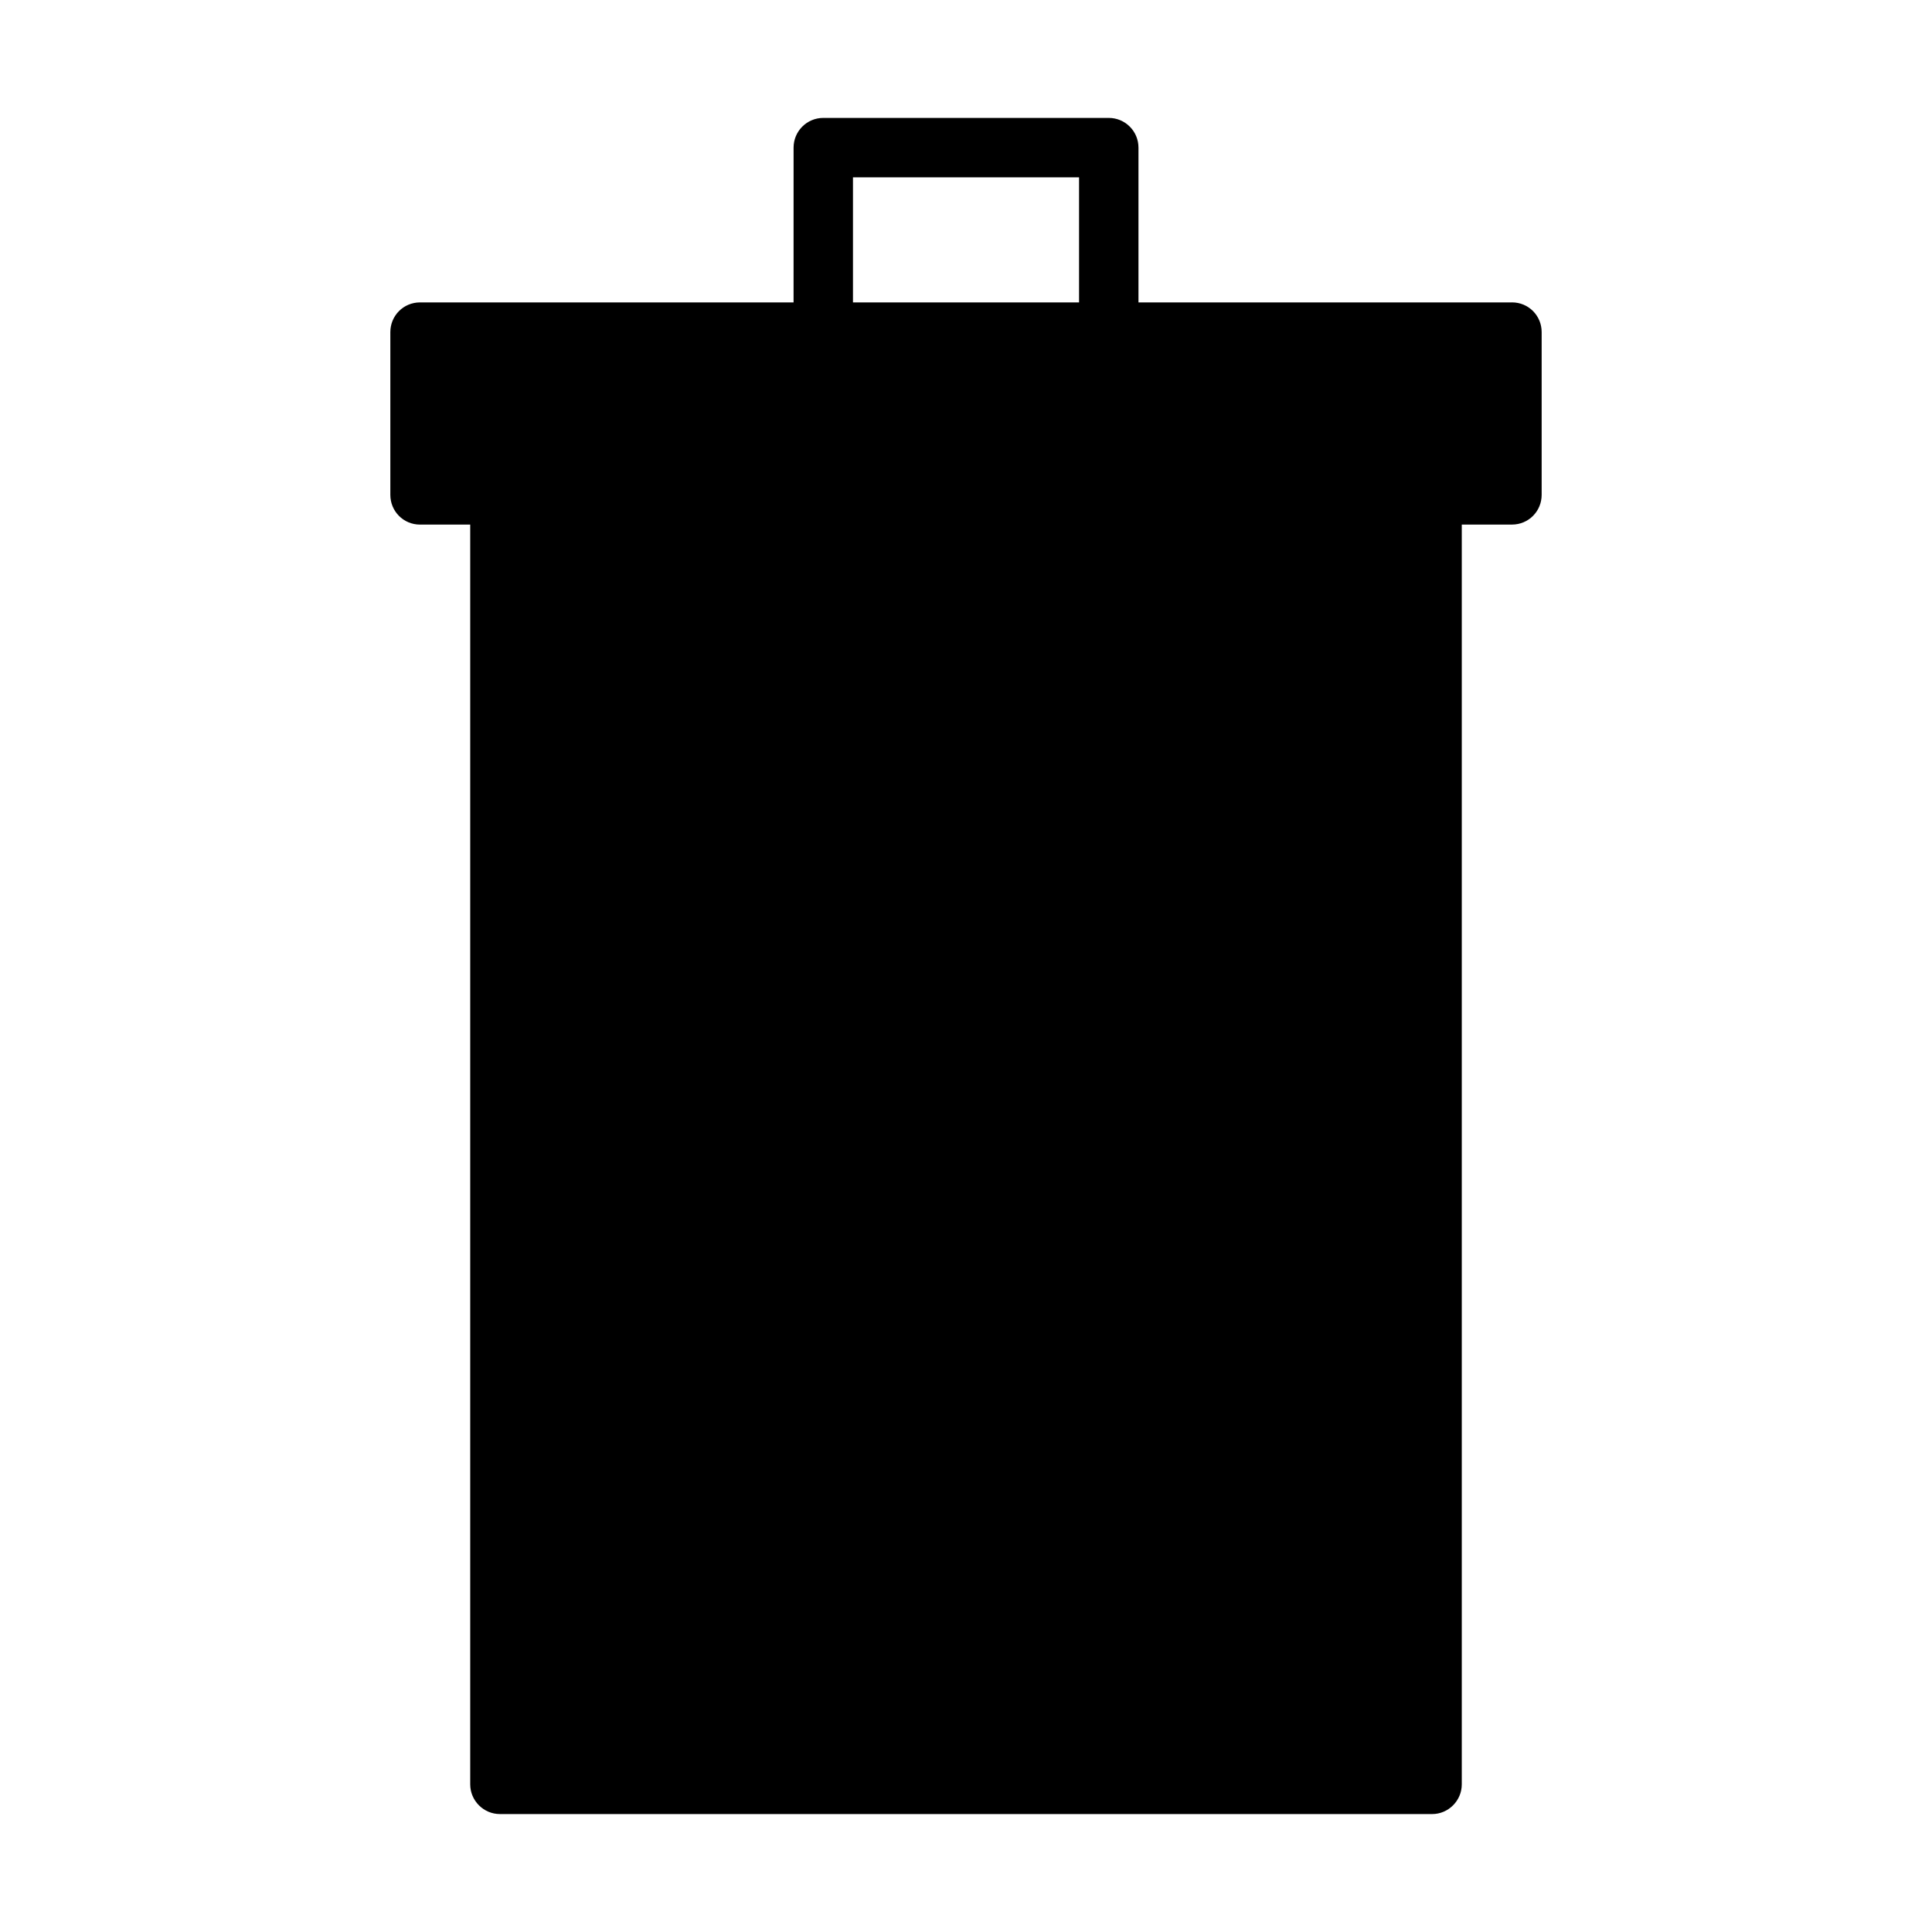
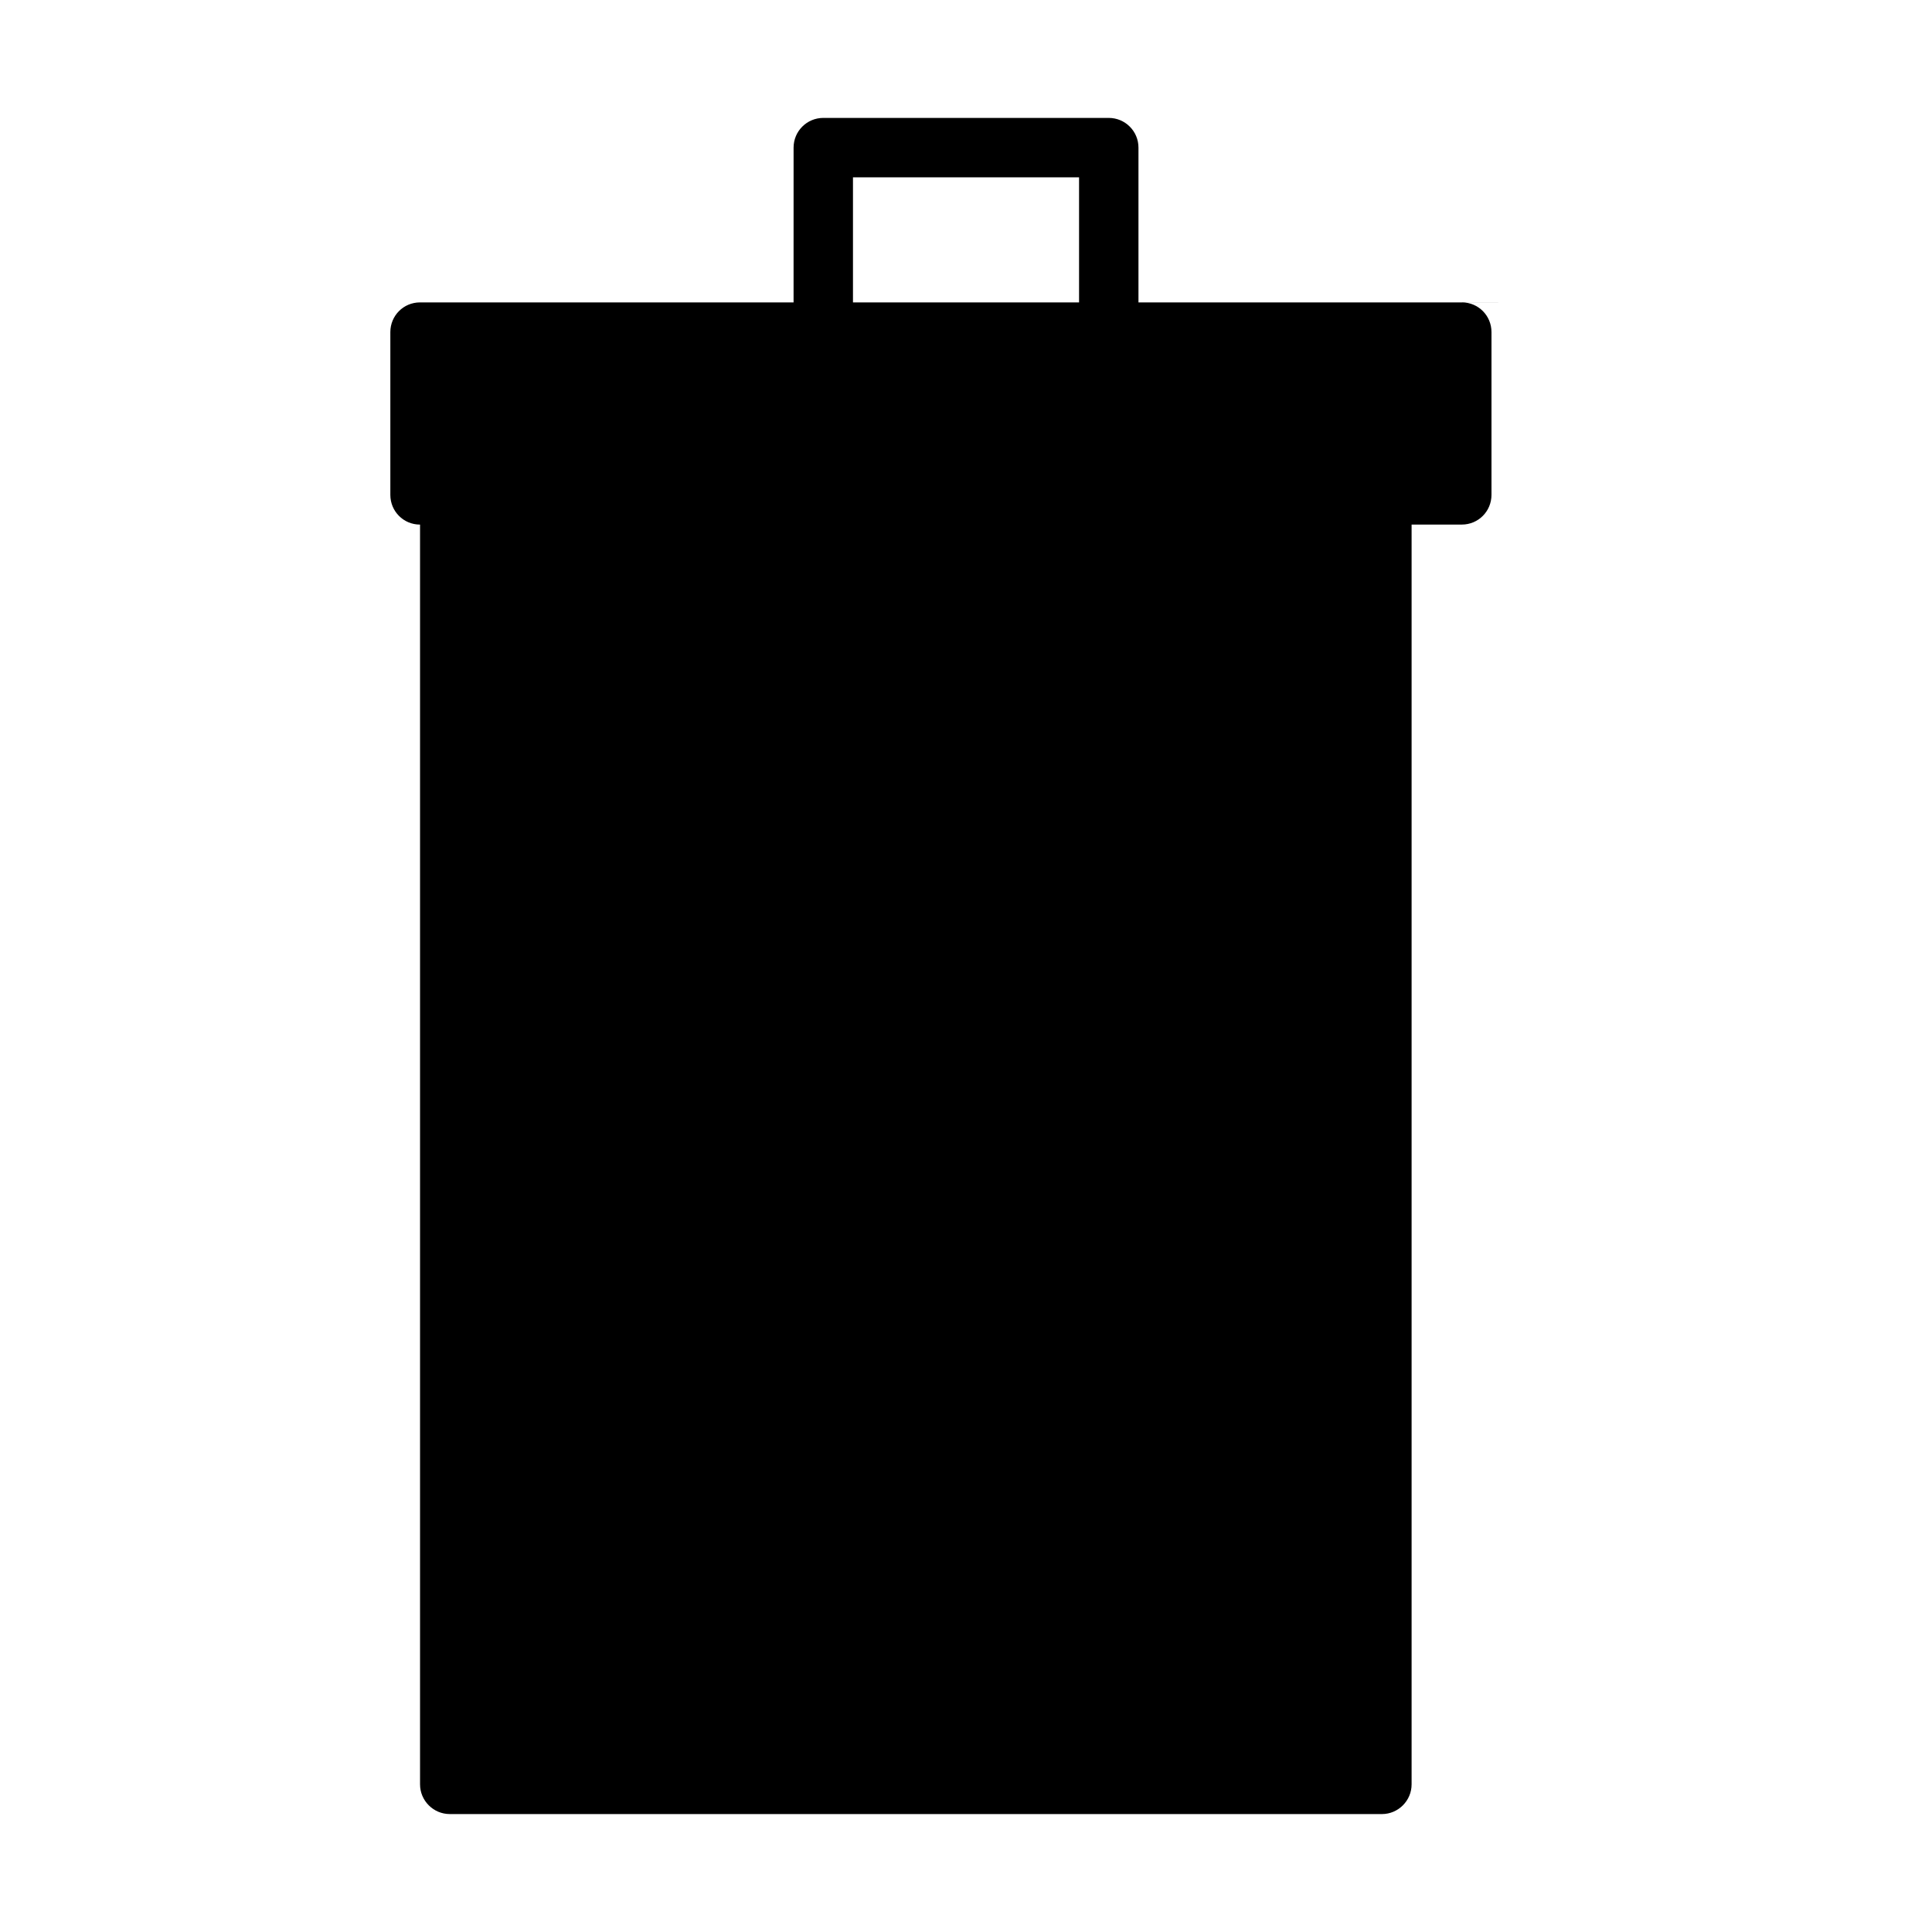
<svg xmlns="http://www.w3.org/2000/svg" fill="#000000" width="800px" height="800px" version="1.1" viewBox="144 144 512 512">
-   <path d="m544.69 224.14h-98.984v-41.02c0-4.344-3.519-7.871-7.871-7.871h-75.656c-4.352 0-7.871 3.527-7.871 7.871l-0.004 41.02h-98.988c-4.418 0-7.871 3.543-7.871 7.871v43.141c0 4.328 3.457 7.871 7.871 7.871h13.297v333.85c0 4.328 3.543 7.871 7.871 7.871l247.03 0.004c4.328 0 7.871-3.543 7.871-7.871v-333.86h13.297c4.418 0 7.871-3.543 7.871-7.871v-43.141c0.008-4.328-3.457-7.871-7.863-7.871zm-114.73 0h-59.914v-33.148h59.914z" />
+   <path d="m544.69 224.14h-98.984v-41.02c0-4.344-3.519-7.871-7.871-7.871h-75.656c-4.352 0-7.871 3.527-7.871 7.871l-0.004 41.02h-98.988c-4.418 0-7.871 3.543-7.871 7.871v43.141c0 4.328 3.457 7.871 7.871 7.871v333.85c0 4.328 3.543 7.871 7.871 7.871l247.03 0.004c4.328 0 7.871-3.543 7.871-7.871v-333.86h13.297c4.418 0 7.871-3.543 7.871-7.871v-43.141c0.008-4.328-3.457-7.871-7.863-7.871zm-114.73 0h-59.914v-33.148h59.914z" />
</svg>